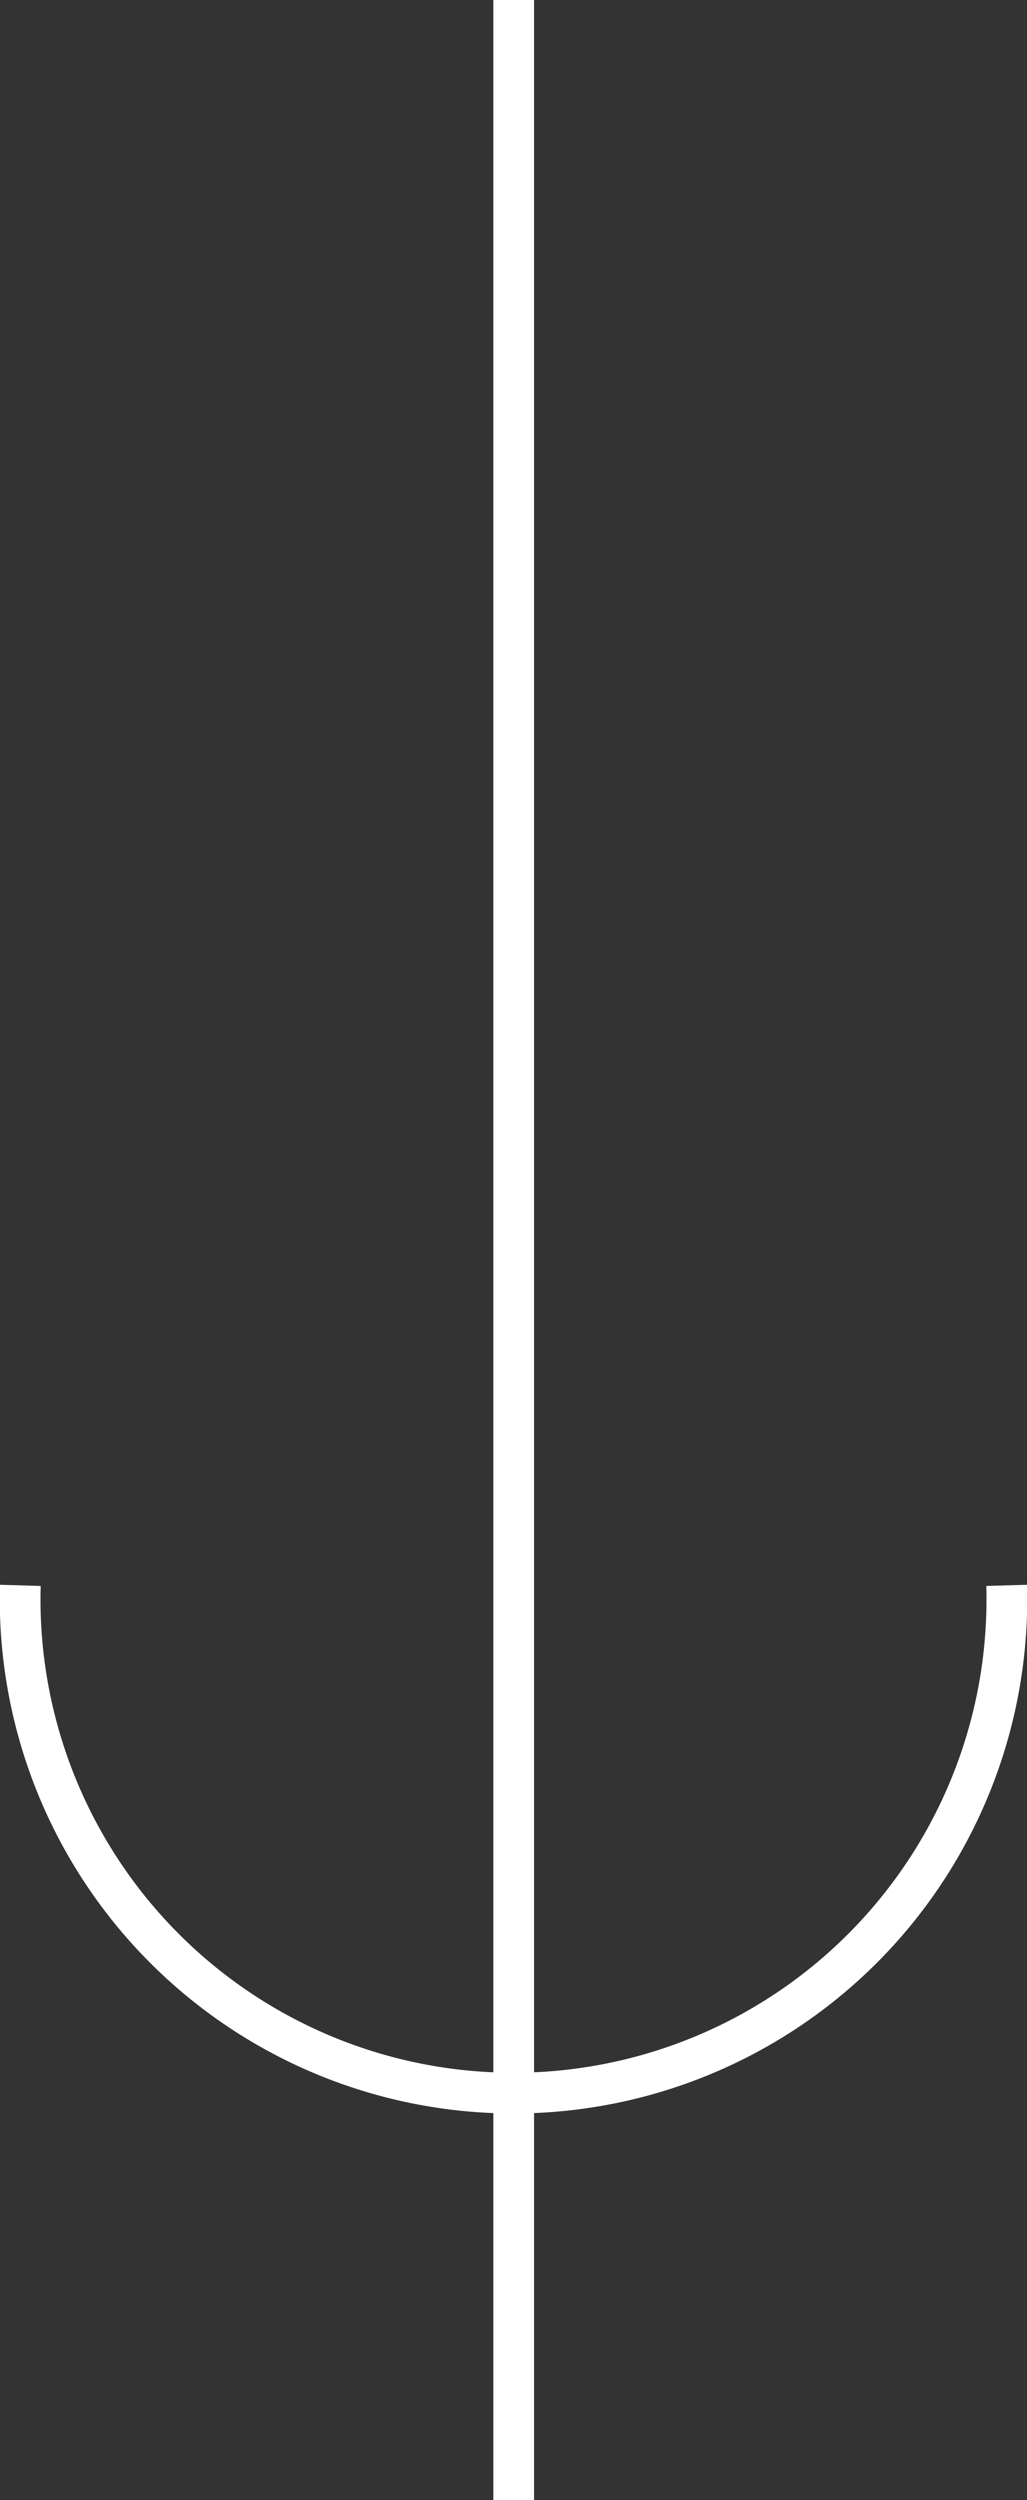
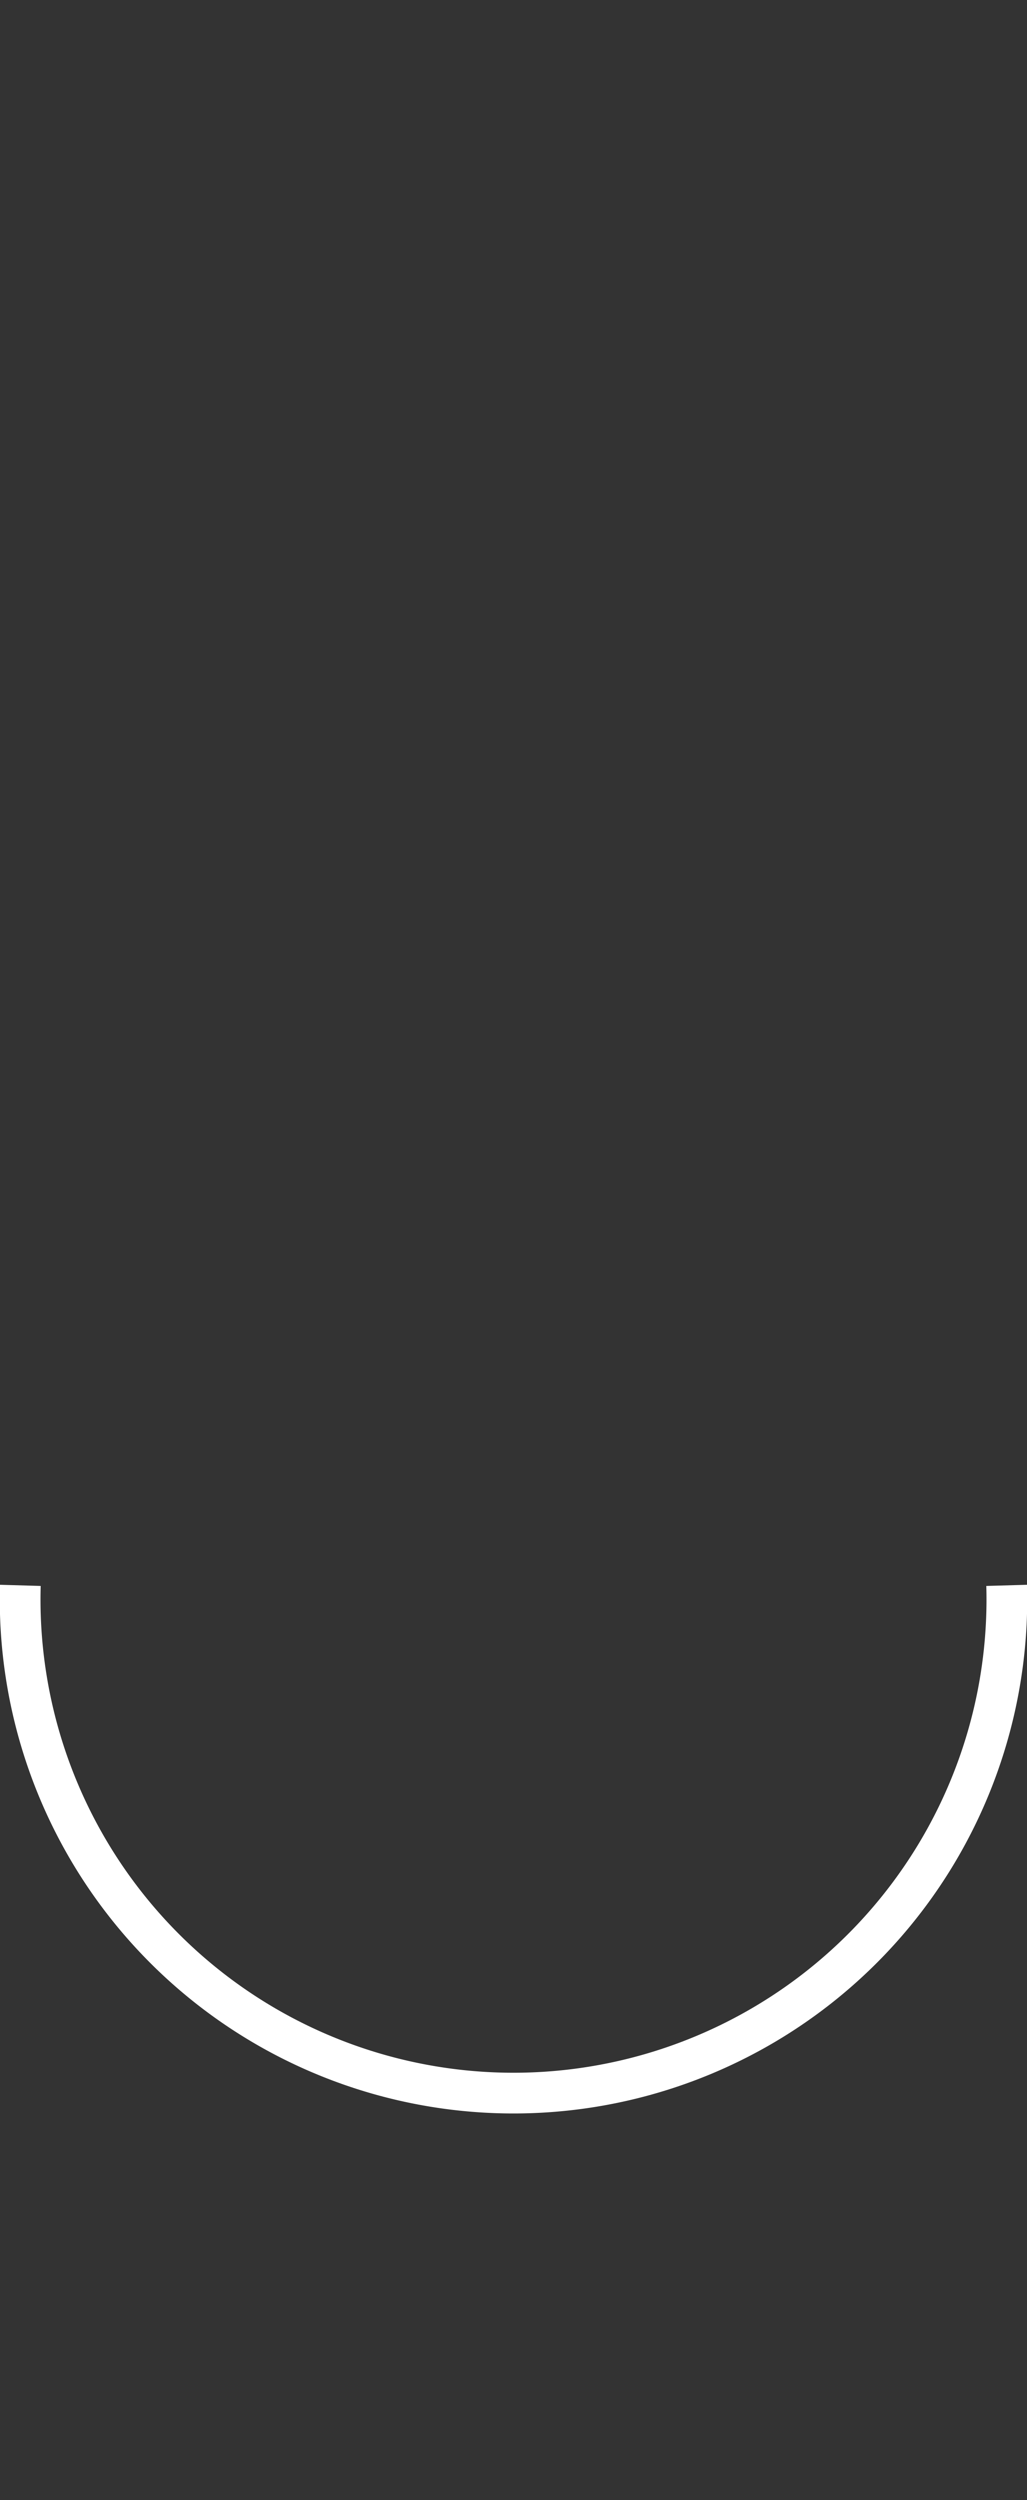
<svg xmlns="http://www.w3.org/2000/svg" viewBox="0 0 25.23 61.39">
  <rect x="0" y="0" width="25.23" height="61.39" fill="#333333" stroke="none" />
  <defs>
    <style>.cls-1{fill:none;stroke:#fff;stroke-miterlimit:10;}</style>
  </defs>
  <g id="Layer_2" data-name="Layer 2">
    <g id="ΦΙΛΤΡΑ">
-       <line class="cls-1" x1="12.62" y1="61.39" x2="12.62" />
      <path class="cls-1" d="M24.73,38.93a12.12,12.12,0,1,1-24.23,0" />
    </g>
  </g>
</svg>